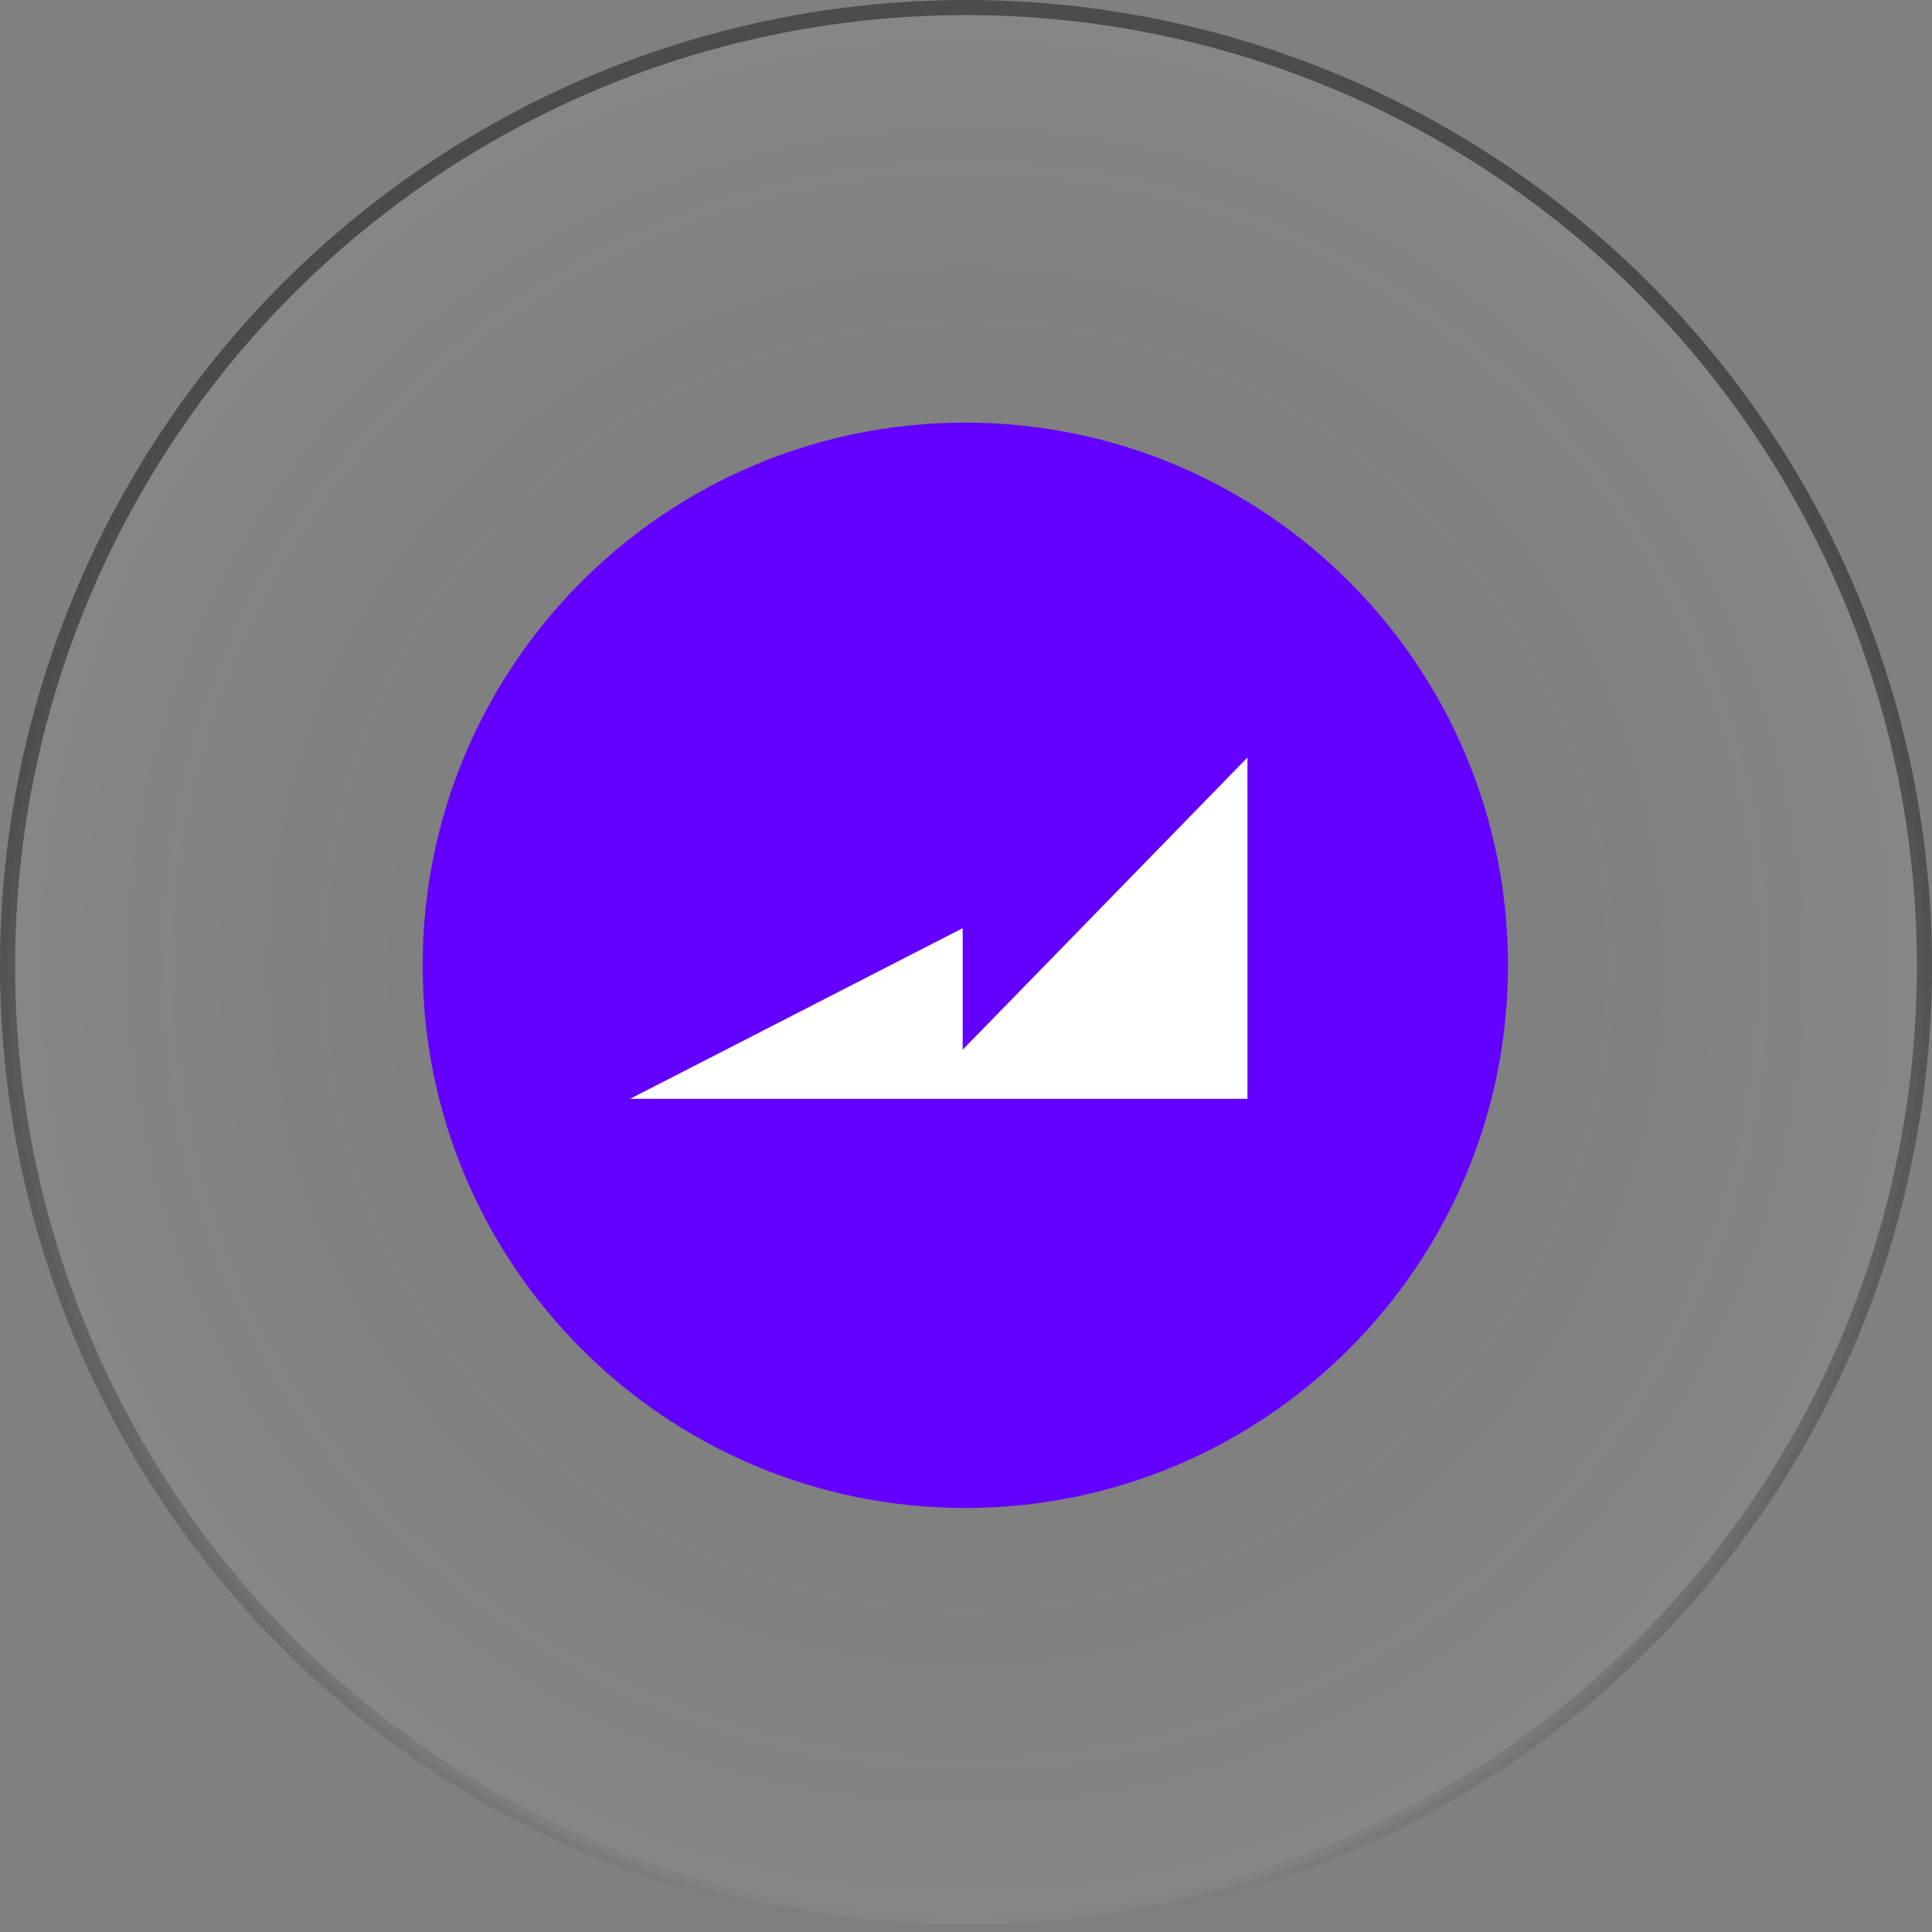
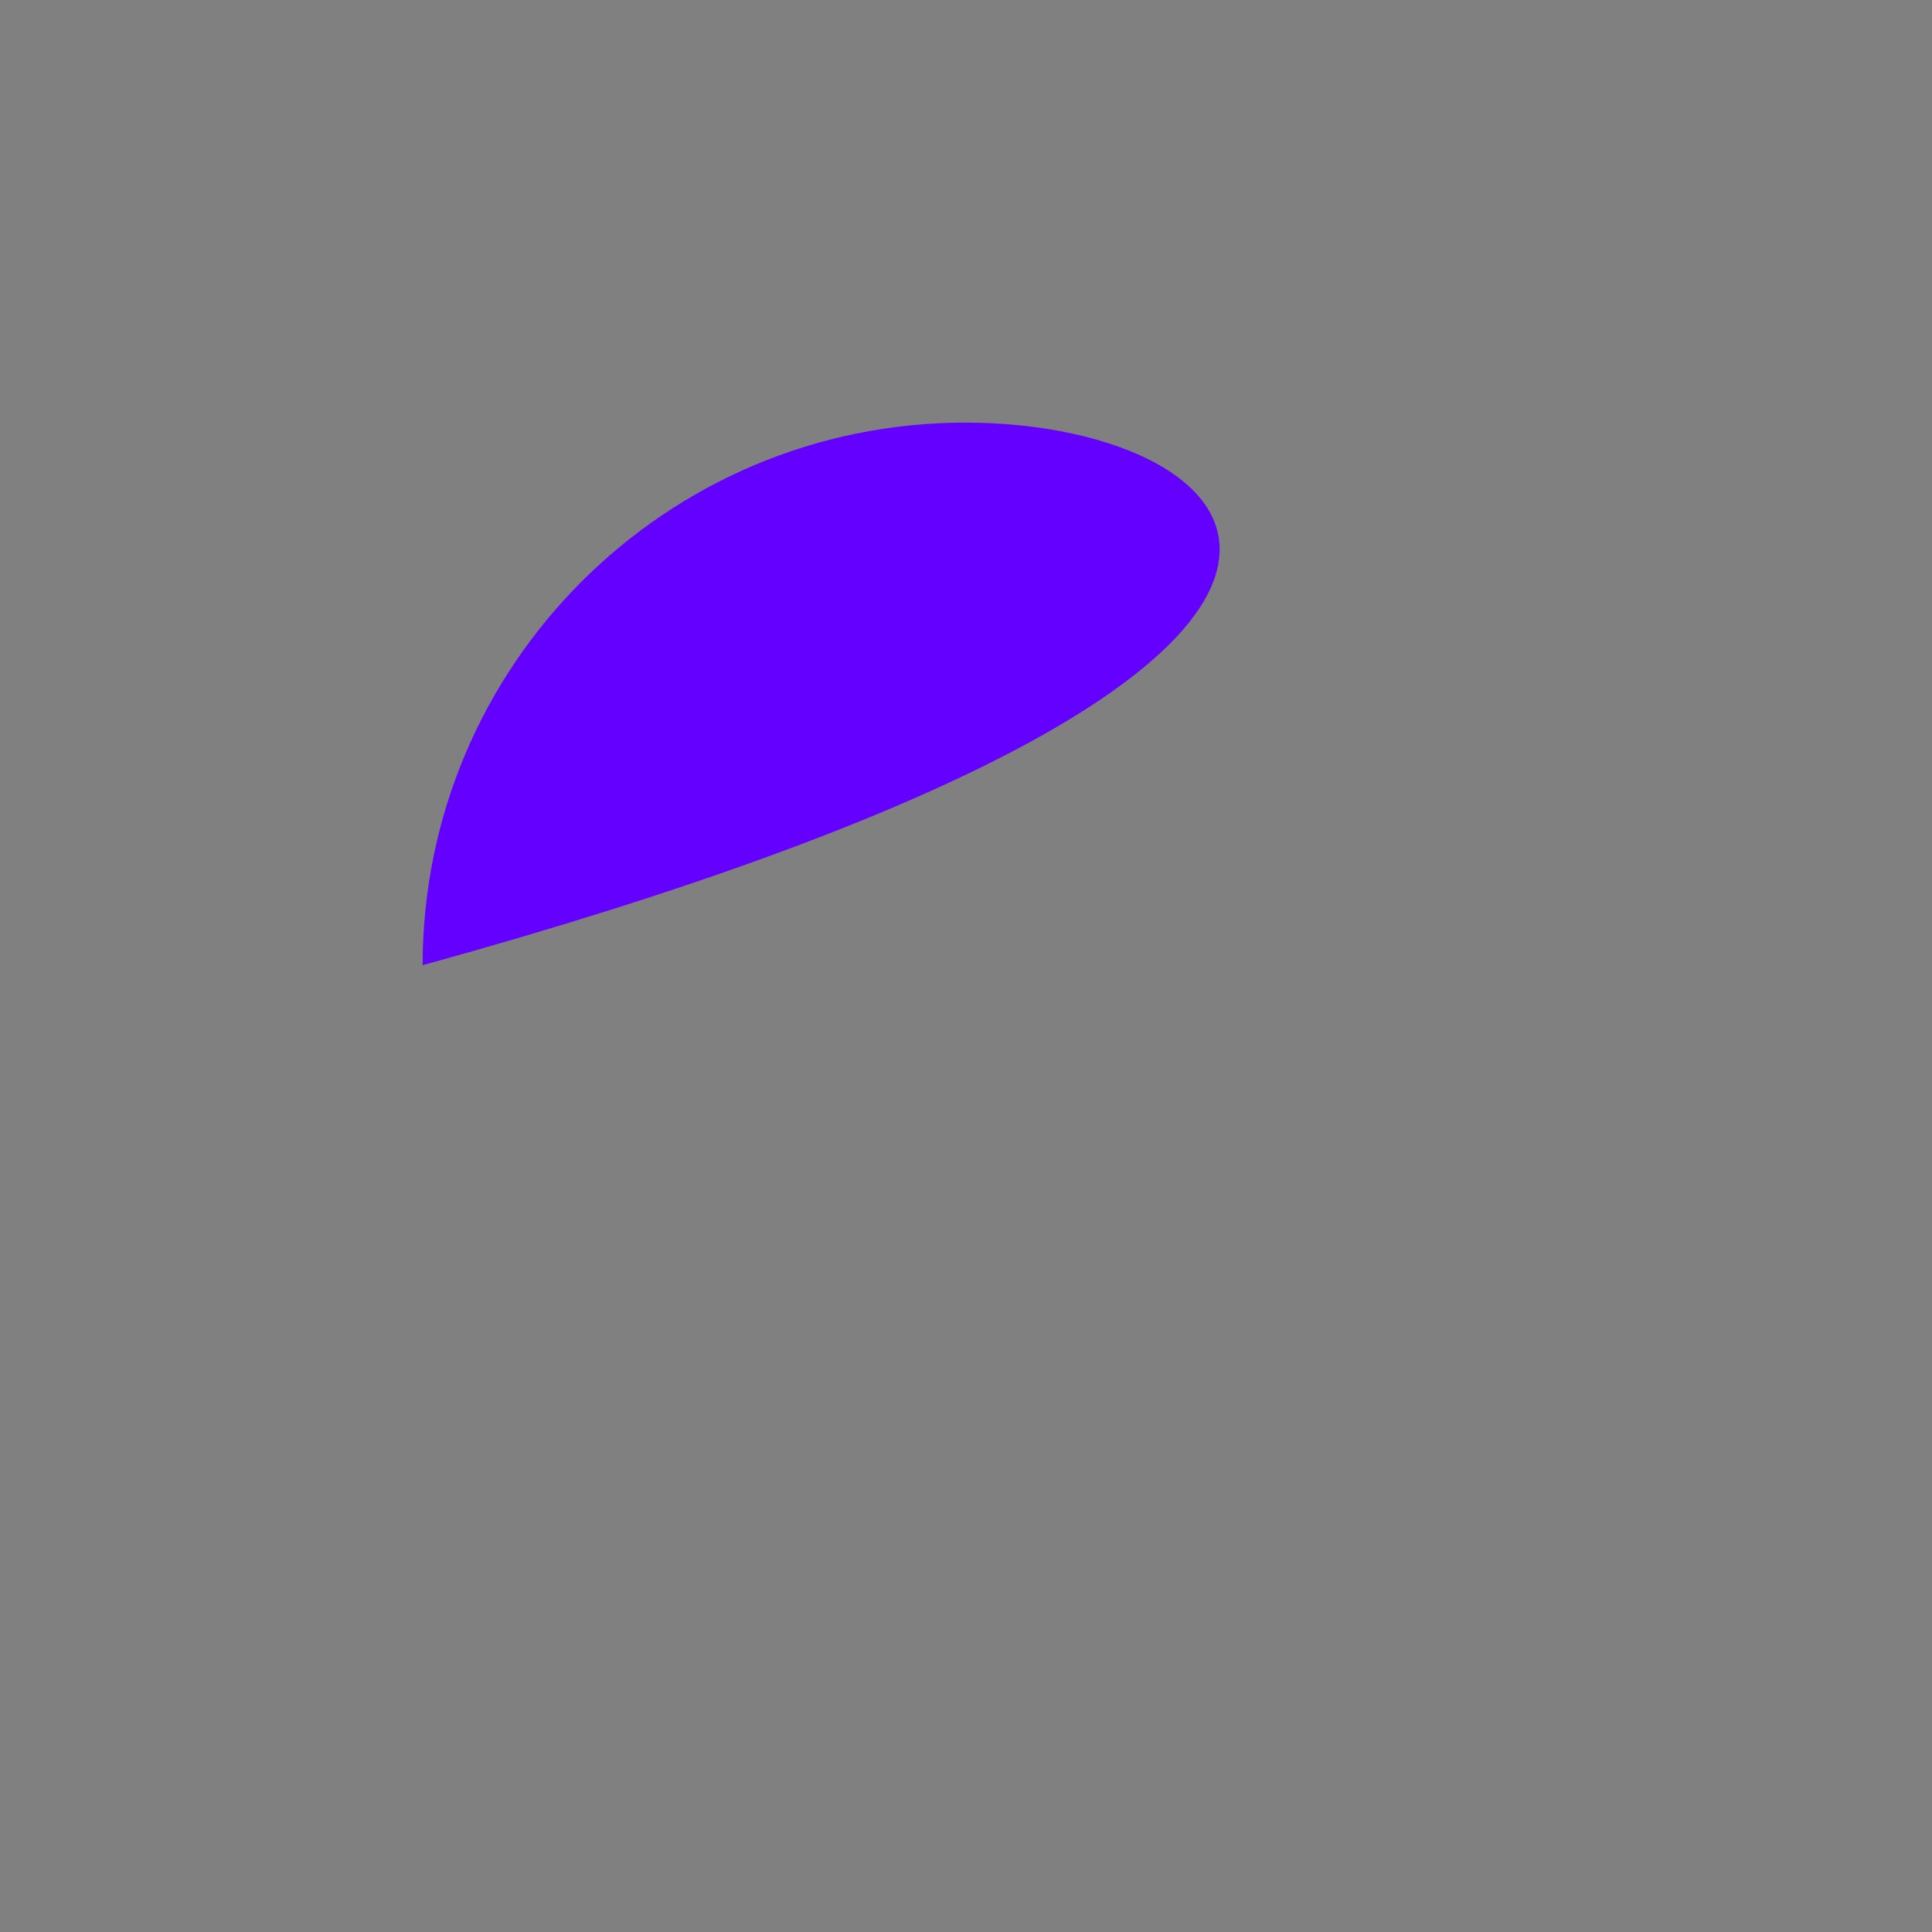
<svg xmlns="http://www.w3.org/2000/svg" width="64" height="64" fill="none" viewBox="0 0 64 64">
  <rect x="0" y="0" width="64" height="64" fill="#808080" stroke="none" />
-   <circle cx="32" cy="32" r="31.75" fill="url(#a)" fill-opacity=".05" stroke="url(#b)" stroke-width=".5" />
-   <path fill="#6400FF" d="M31.978 14C22.05 13.999 14.001 22.048 14 31.976c-.001 9.928 8.048 17.977 17.976 17.978 9.928.001 17.977-8.048 17.978-17.976v-.002C49.953 22.049 41.905 14 31.978 14Z" />
-   <path fill="#fff" d="M31.89 34.776v-4.029L20.871 36.4h20.452V25.095l-9.435 9.68Z" />
+   <path fill="#6400FF" d="M31.978 14C22.05 13.999 14.001 22.048 14 31.976v-.002C49.953 22.049 41.905 14 31.978 14Z" />
  <defs>
    <radialGradient id="a" cx="0" cy="0" r="1" gradientTransform="matrix(0 32 -32 0 32 32)" gradientUnits="userSpaceOnUse">
      <stop stop-opacity="0" />
      <stop offset="1" stop-color="#fff" />
    </radialGradient>
    <linearGradient id="b" x1="32" x2="32" y1="0" y2="64" gradientUnits="userSpaceOnUse">
      <stop stop-color="#4B4C4D" />
      <stop offset="1" stop-opacity="0" />
    </linearGradient>
  </defs>
</svg>